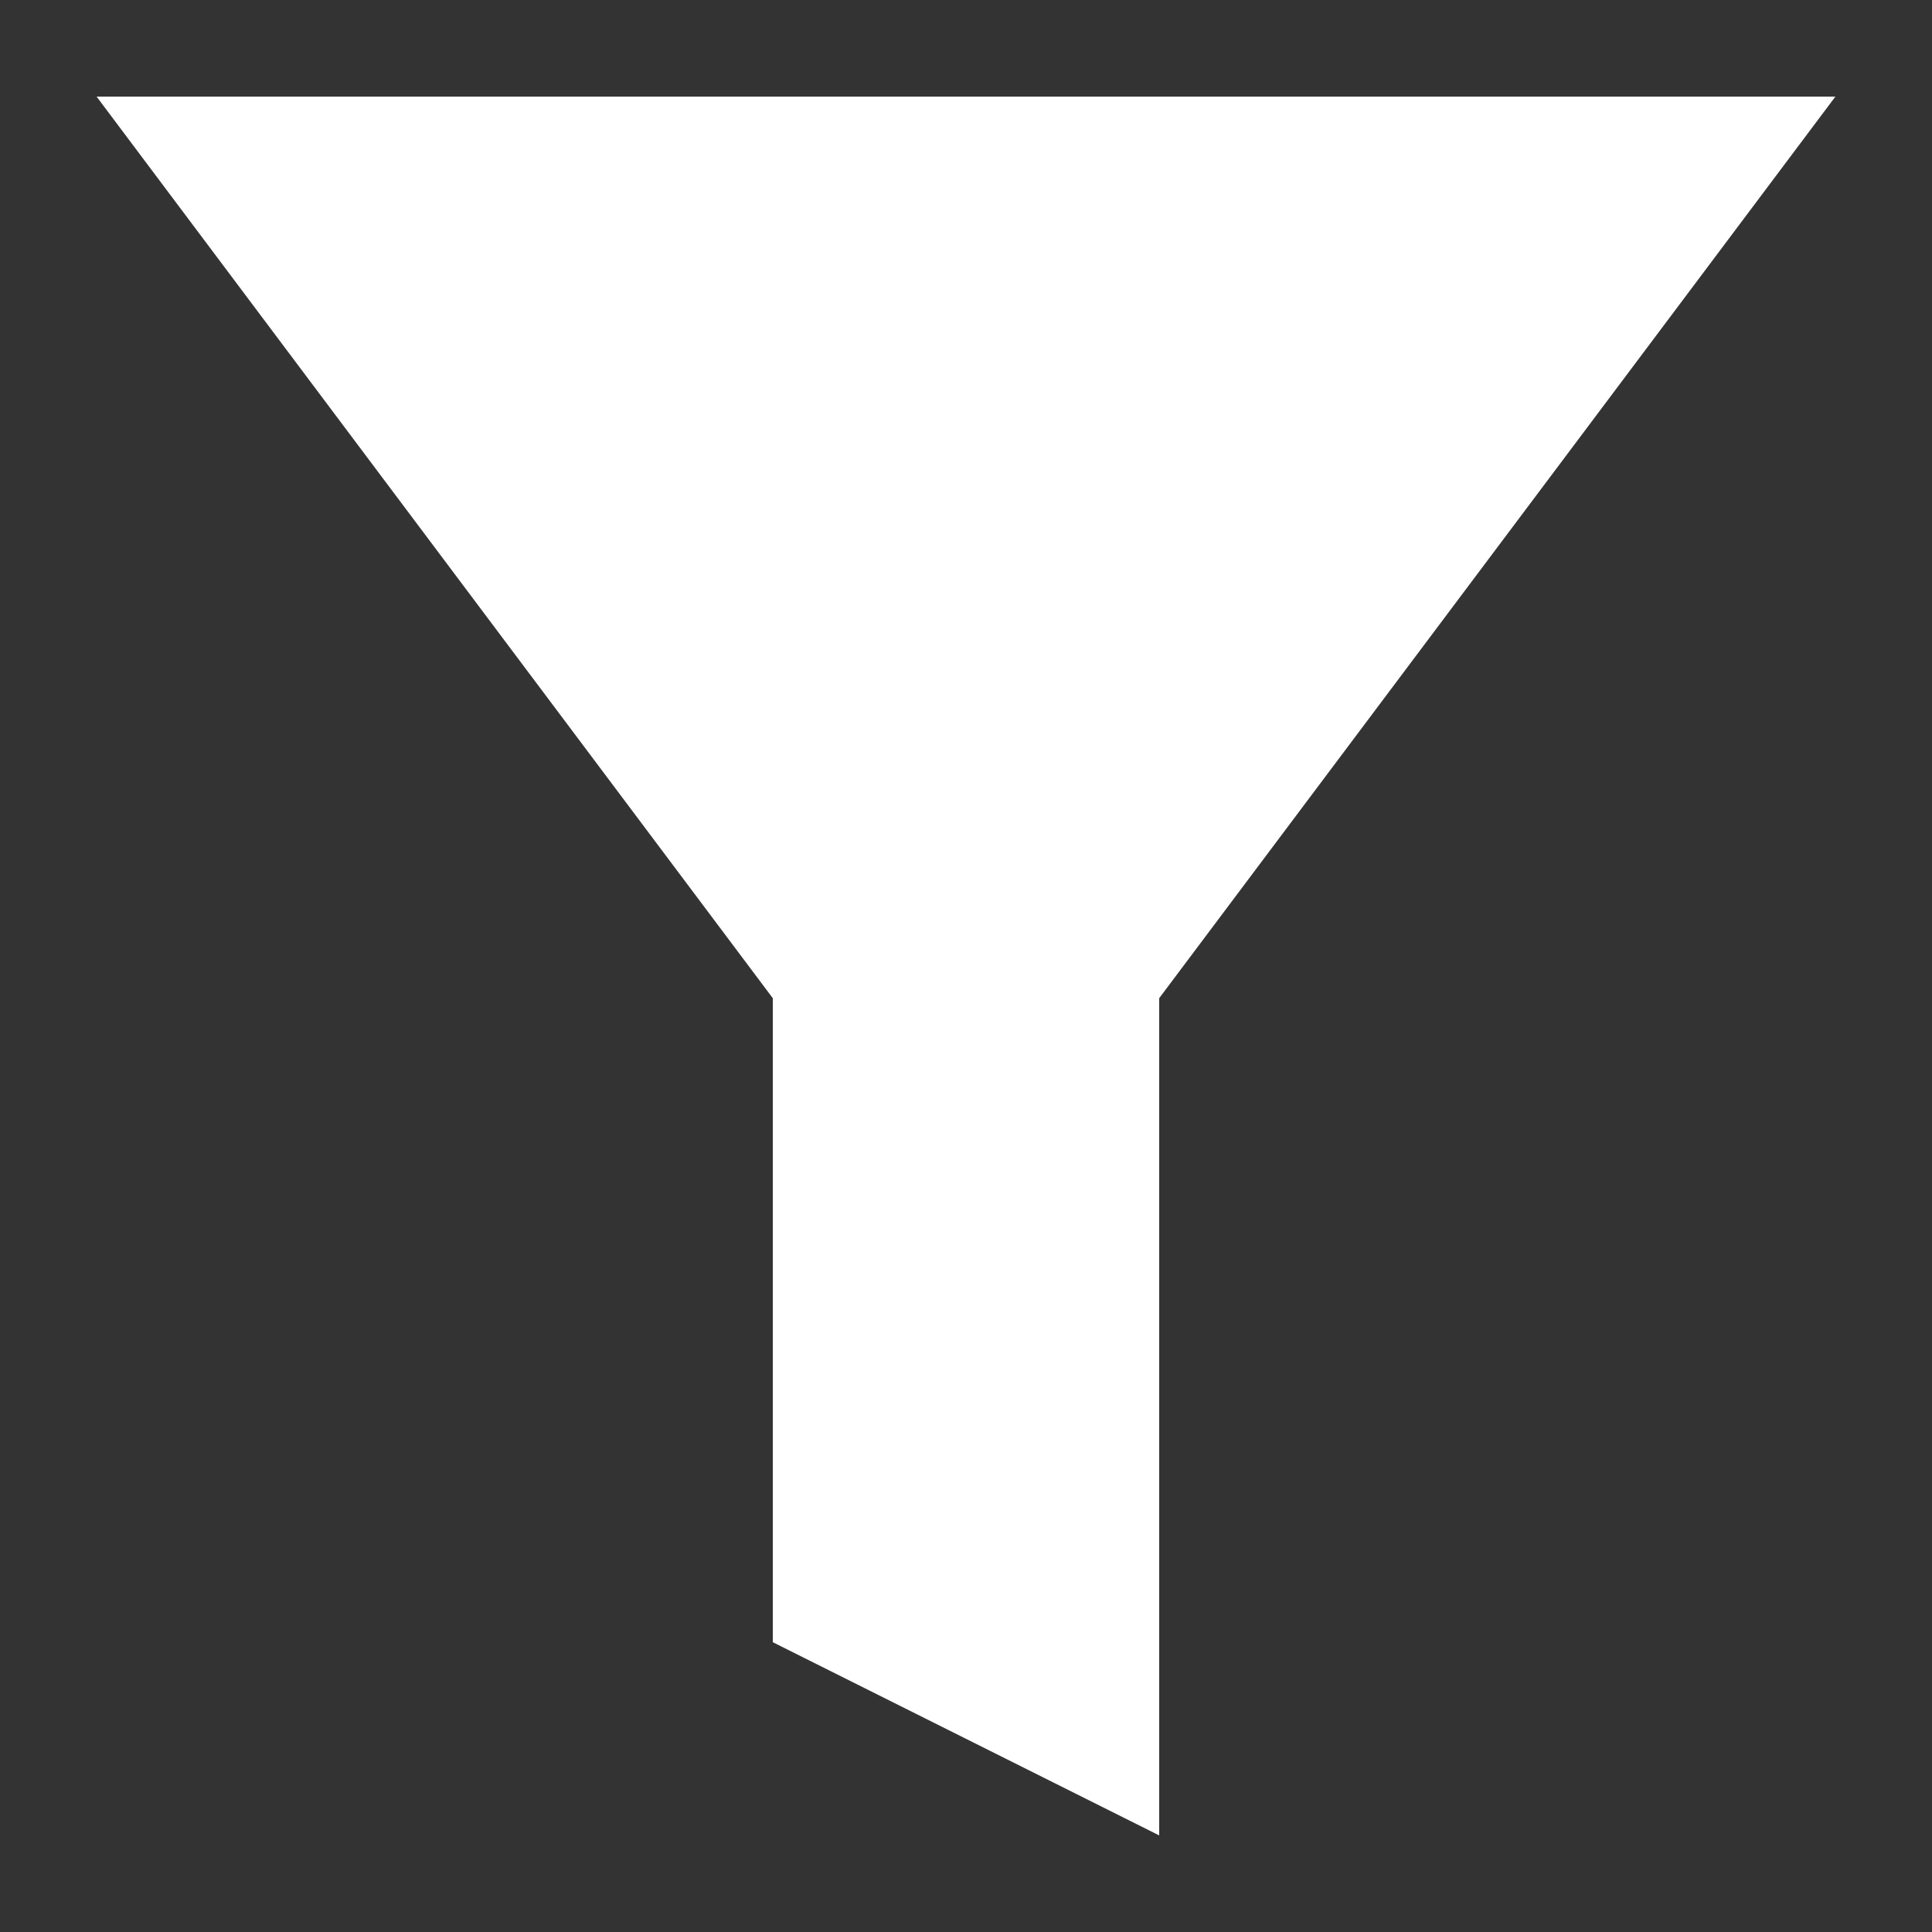
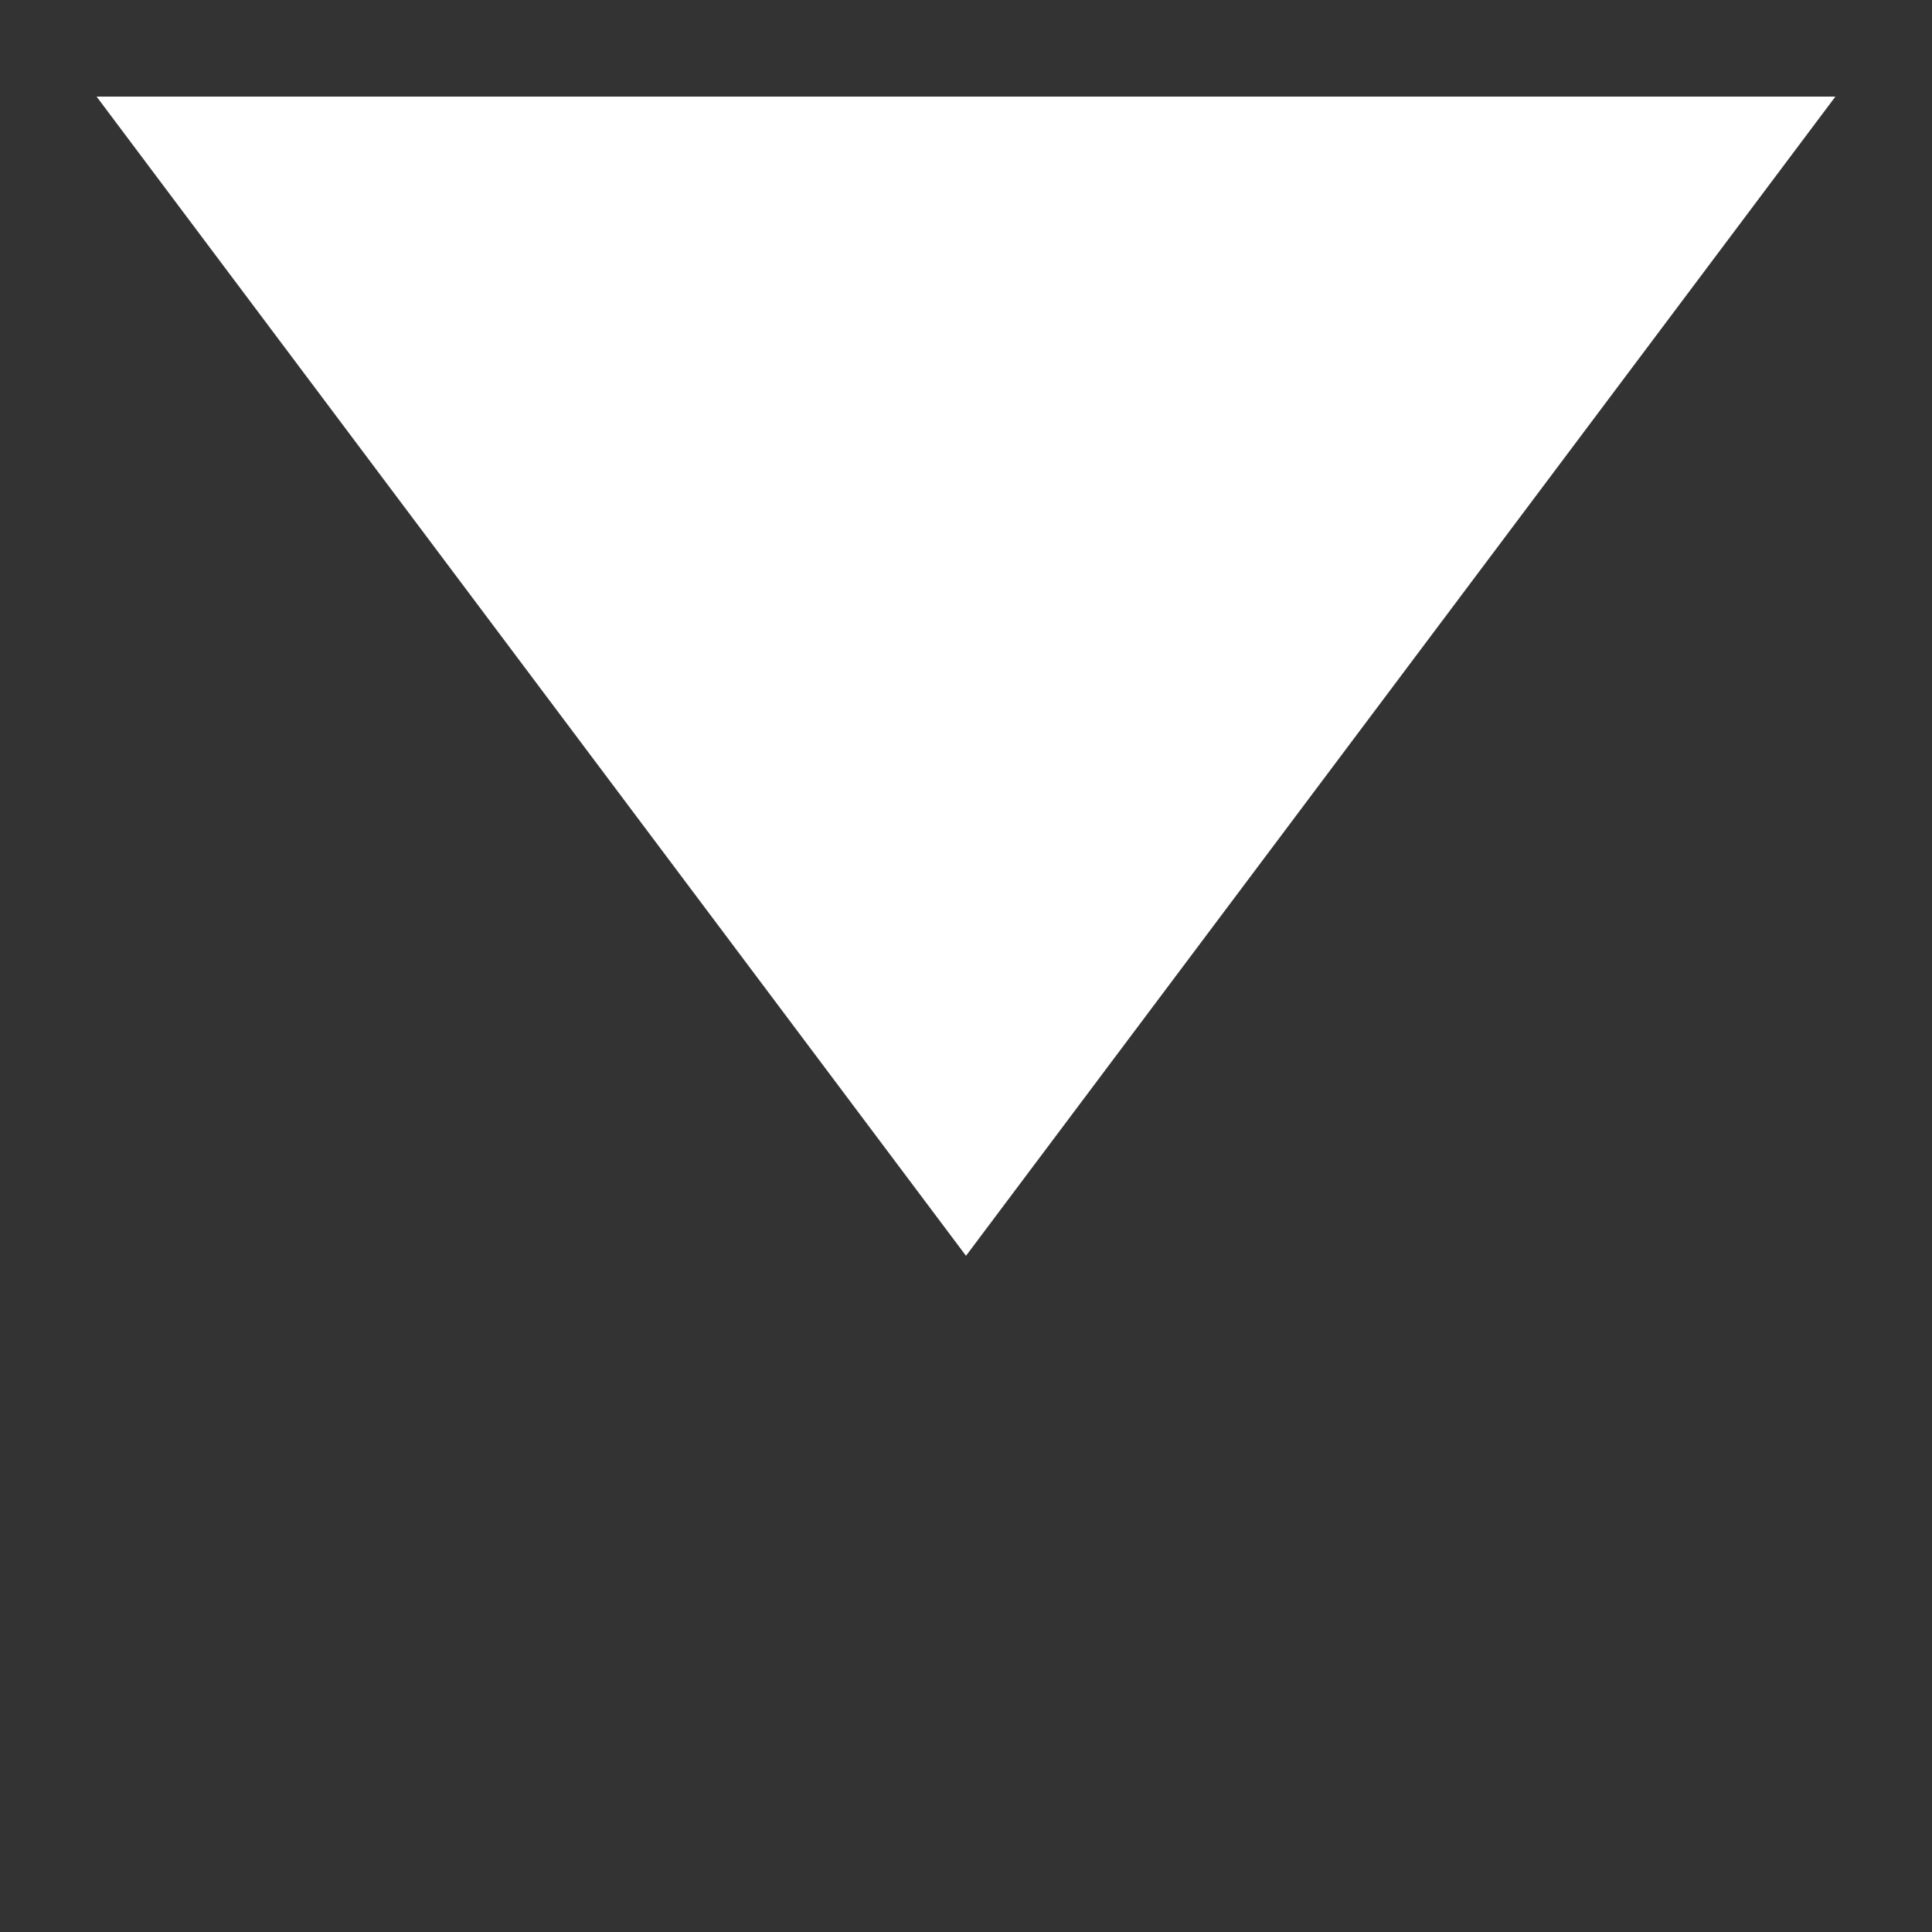
<svg xmlns="http://www.w3.org/2000/svg" width="20" height="20" viewBox="0 0 20 20">
  <rect x="0" y="0" width="20" height="20" fill="#333333" stroke="none" />
  <title>funnel</title>
  <g fill="#fff">
    <path d="M10 13L1 1h18z" />
-     <path d="M8 9v8l4 2V9z" />
  </g>
</svg>